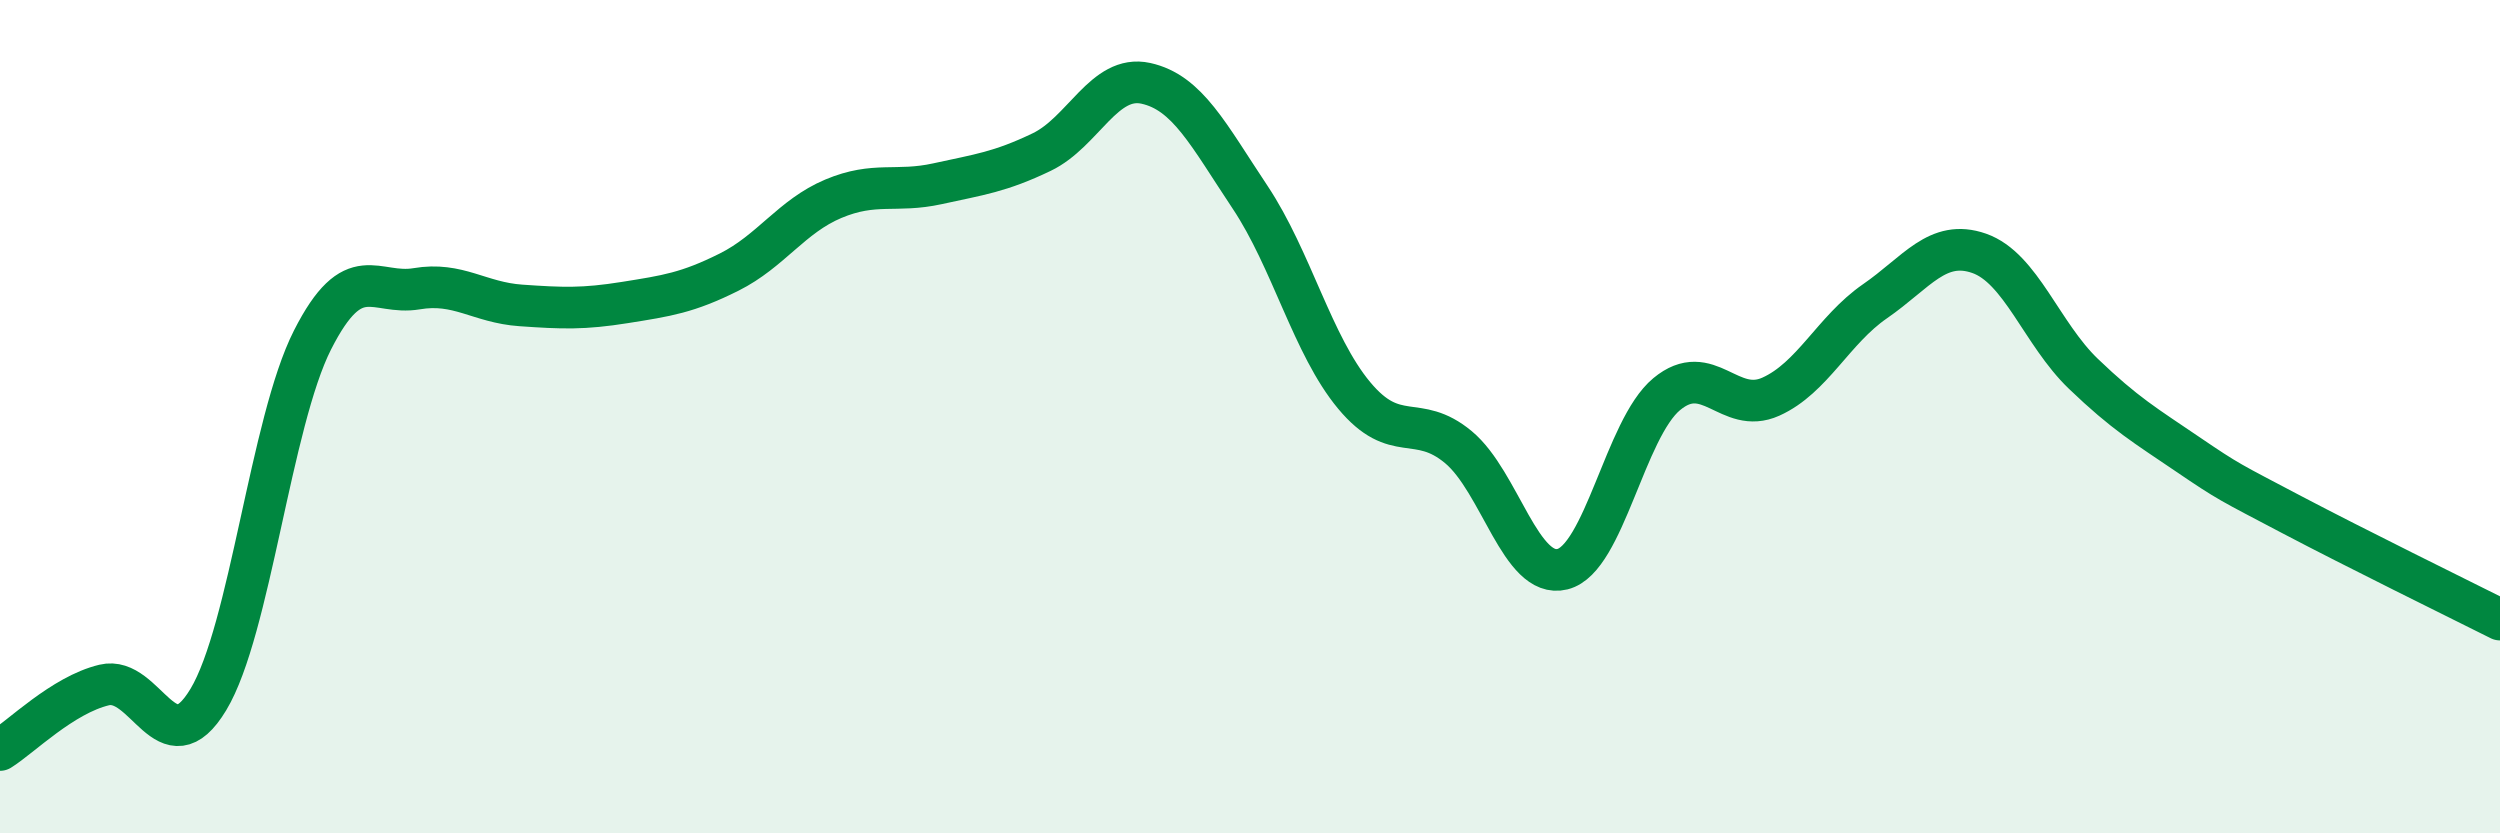
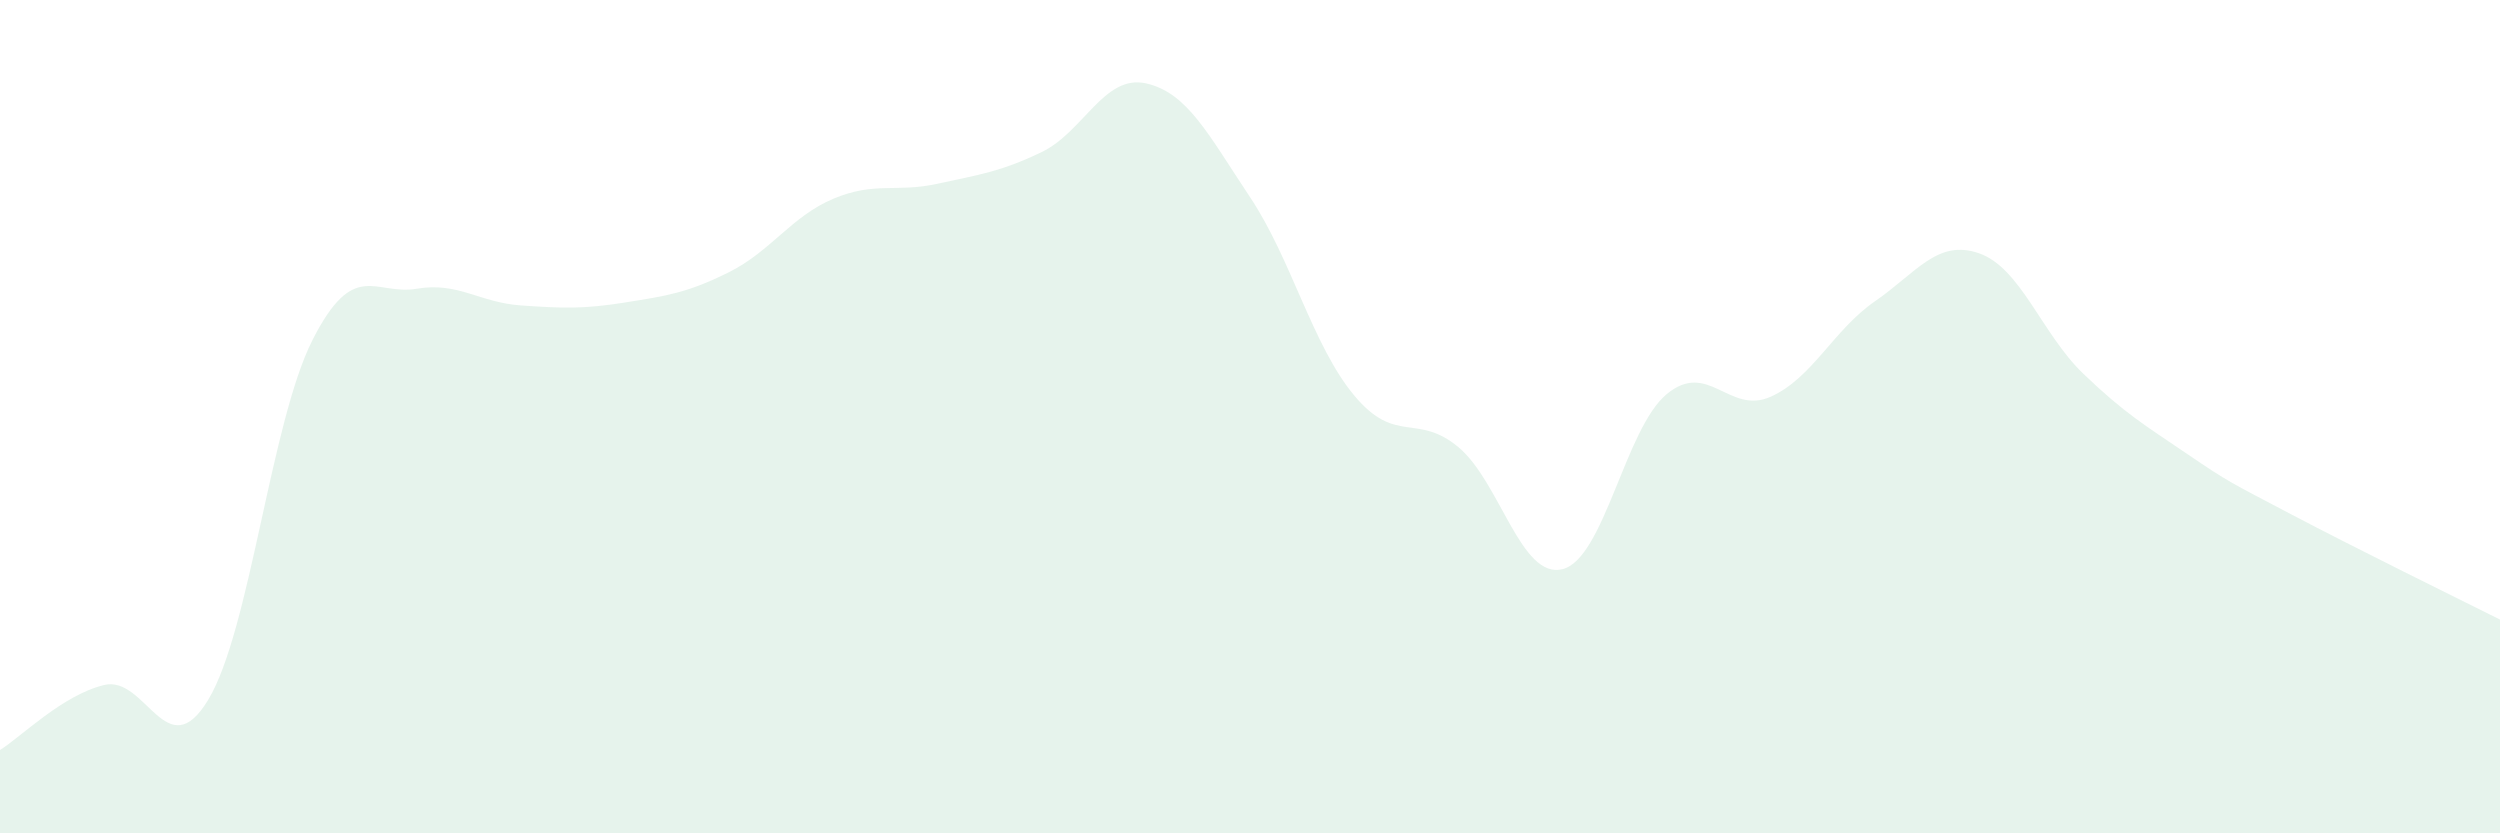
<svg xmlns="http://www.w3.org/2000/svg" width="60" height="20" viewBox="0 0 60 20">
  <path d="M 0,18 C 0.5,17.69 1.5,16.68 2.5,16.44 C 3.5,16.2 4,18.45 5,16.79 C 6,15.13 6.5,10.13 7.5,8.16 C 8.5,6.19 9,7.1 10,6.93 C 11,6.76 11.5,7.26 12.5,7.33 C 13.5,7.4 14,7.42 15,7.26 C 16,7.1 16.5,7.03 17.5,6.53 C 18.5,6.03 19,5.19 20,4.77 C 21,4.35 21.5,4.63 22.5,4.41 C 23.5,4.19 24,4.13 25,3.65 C 26,3.17 26.5,1.78 27.5,2 C 28.5,2.22 29,3.23 30,4.73 C 31,6.23 31.5,8.29 32.5,9.49 C 33.5,10.69 34,9.9 35,10.73 C 36,11.56 36.5,13.91 37.5,13.66 C 38.5,13.41 39,10.29 40,9.46 C 41,8.63 41.5,9.97 42.5,9.52 C 43.5,9.07 44,7.92 45,7.23 C 46,6.54 46.5,5.73 47.5,6.08 C 48.5,6.43 49,8.01 50,8.97 C 51,9.93 51.5,10.22 52.5,10.9 C 53.5,11.58 53.5,11.56 55,12.35 C 56.5,13.14 59,14.37 60,14.87L60 20L0 20Z" fill="#008740" opacity="0.1" stroke-linecap="round" stroke-linejoin="round" />
-   <path d="M 0,18 C 0.5,17.69 1.5,16.68 2.5,16.44 C 3.5,16.2 4,18.45 5,16.79 C 6,15.13 6.5,10.13 7.5,8.16 C 8.5,6.19 9,7.1 10,6.93 C 11,6.76 11.5,7.26 12.5,7.33 C 13.5,7.4 14,7.42 15,7.26 C 16,7.1 16.5,7.03 17.5,6.53 C 18.5,6.03 19,5.19 20,4.77 C 21,4.35 21.5,4.63 22.5,4.41 C 23.5,4.19 24,4.13 25,3.65 C 26,3.17 26.5,1.78 27.5,2 C 28.5,2.22 29,3.23 30,4.73 C 31,6.23 31.5,8.29 32.5,9.49 C 33.5,10.69 34,9.9 35,10.73 C 36,11.56 36.5,13.91 37.5,13.66 C 38.5,13.41 39,10.29 40,9.46 C 41,8.63 41.5,9.97 42.5,9.52 C 43.5,9.07 44,7.92 45,7.23 C 46,6.54 46.5,5.73 47.5,6.08 C 48.5,6.43 49,8.01 50,8.97 C 51,9.93 51.5,10.22 52.5,10.9 C 53.5,11.58 53.5,11.56 55,12.35 C 56.5,13.14 59,14.37 60,14.87" stroke="#008740" stroke-width="1" fill="none" stroke-linecap="round" stroke-linejoin="round" />
</svg>